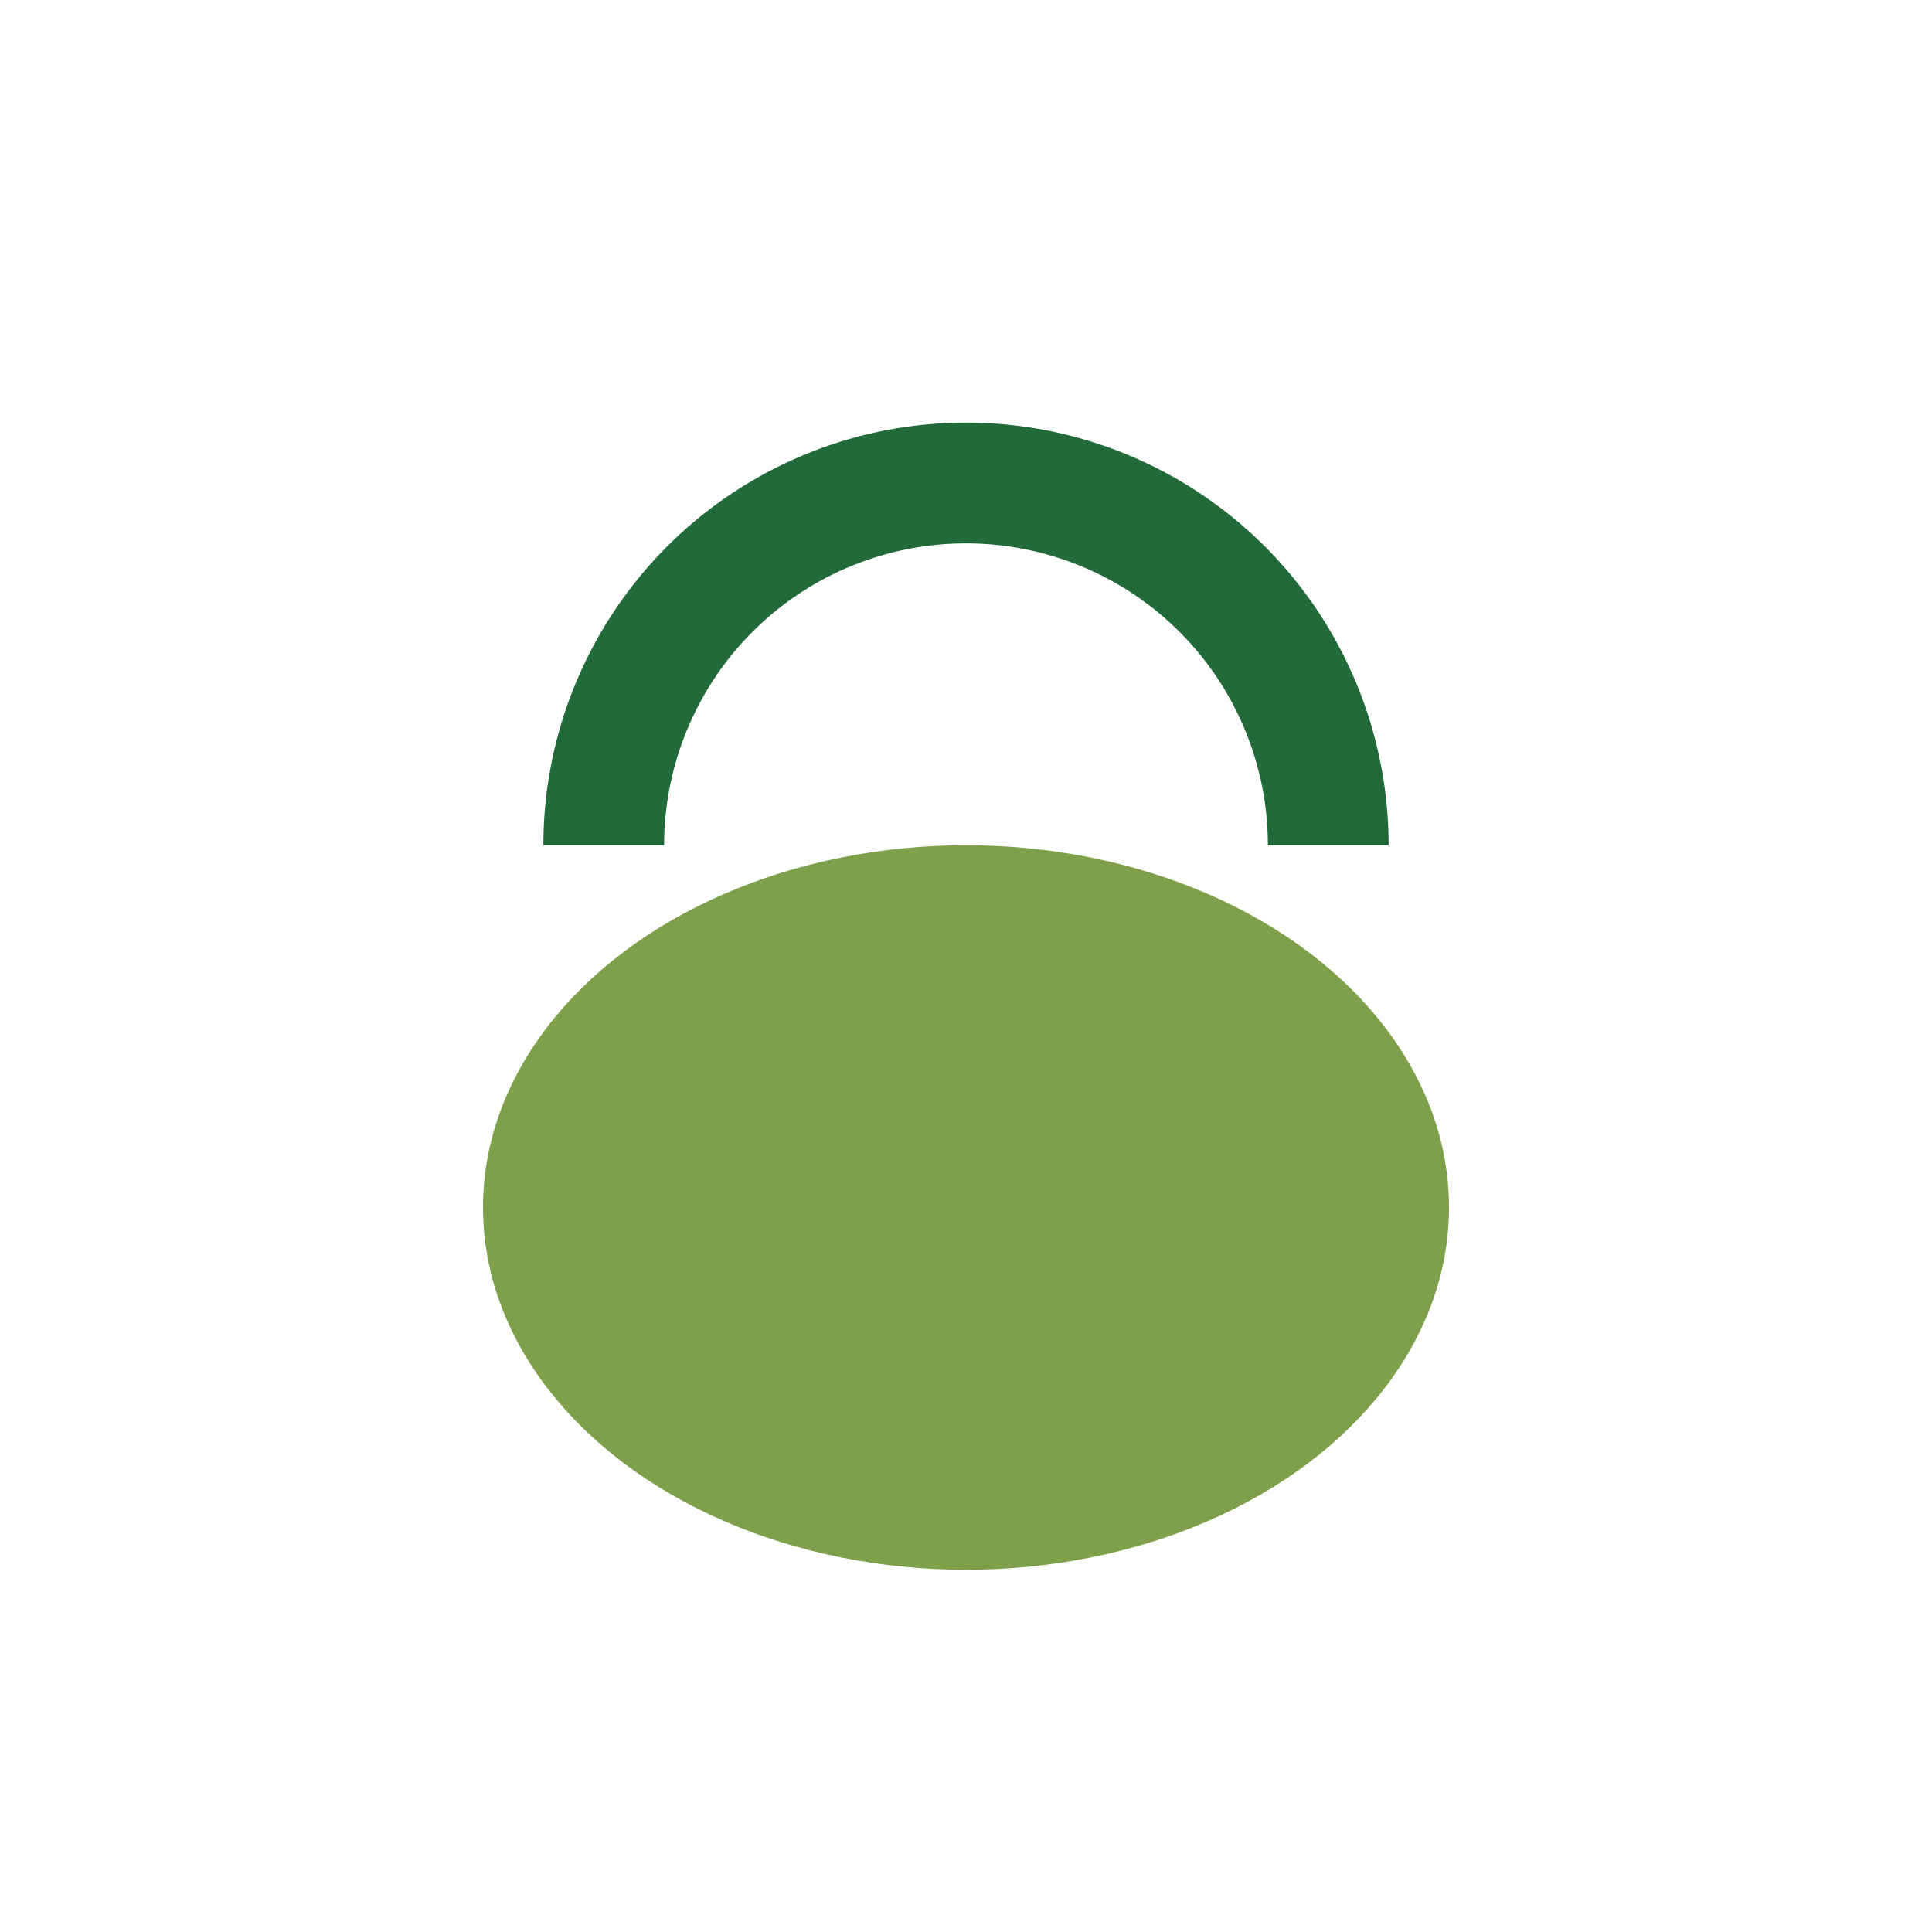
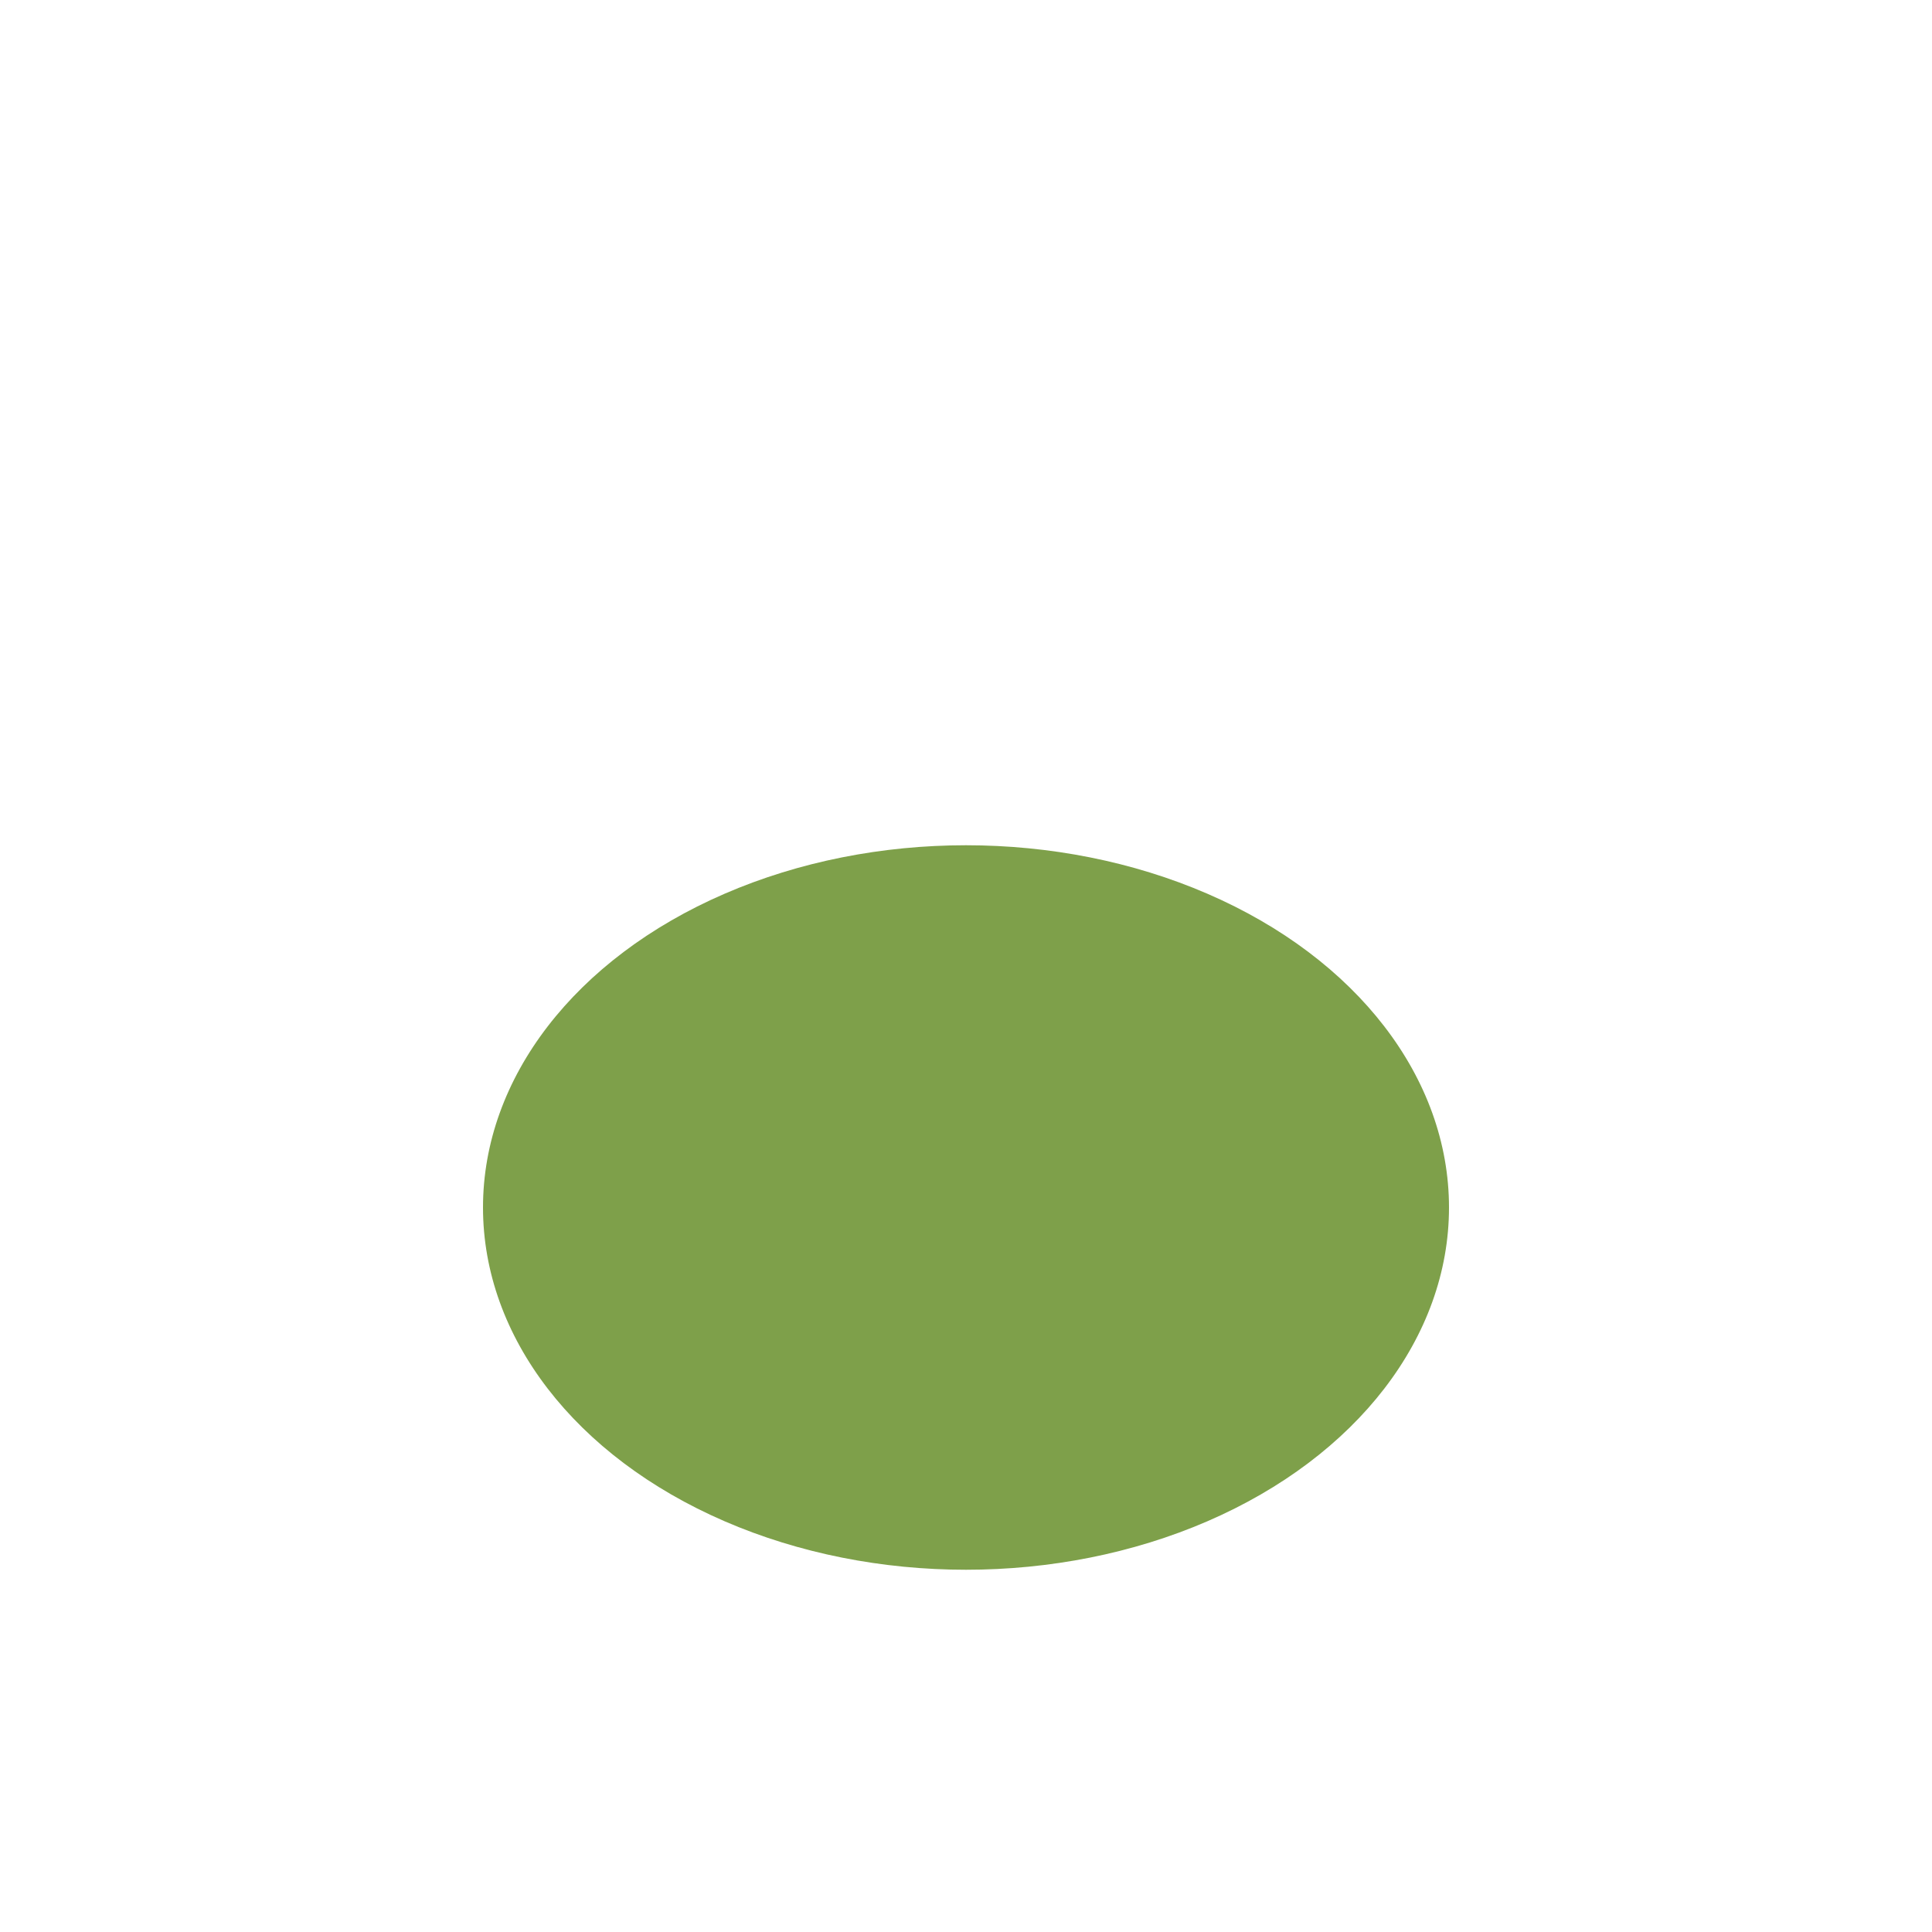
<svg xmlns="http://www.w3.org/2000/svg" width="32" height="32" viewBox="0 0 32 32">
  <ellipse cx="16" cy="20" rx="8" ry="6" fill="#7EA04A" />
-   <path d="M10 14a6 6 0 0 1 12 0" fill="none" stroke="#236A3B" stroke-width="2" />
</svg>